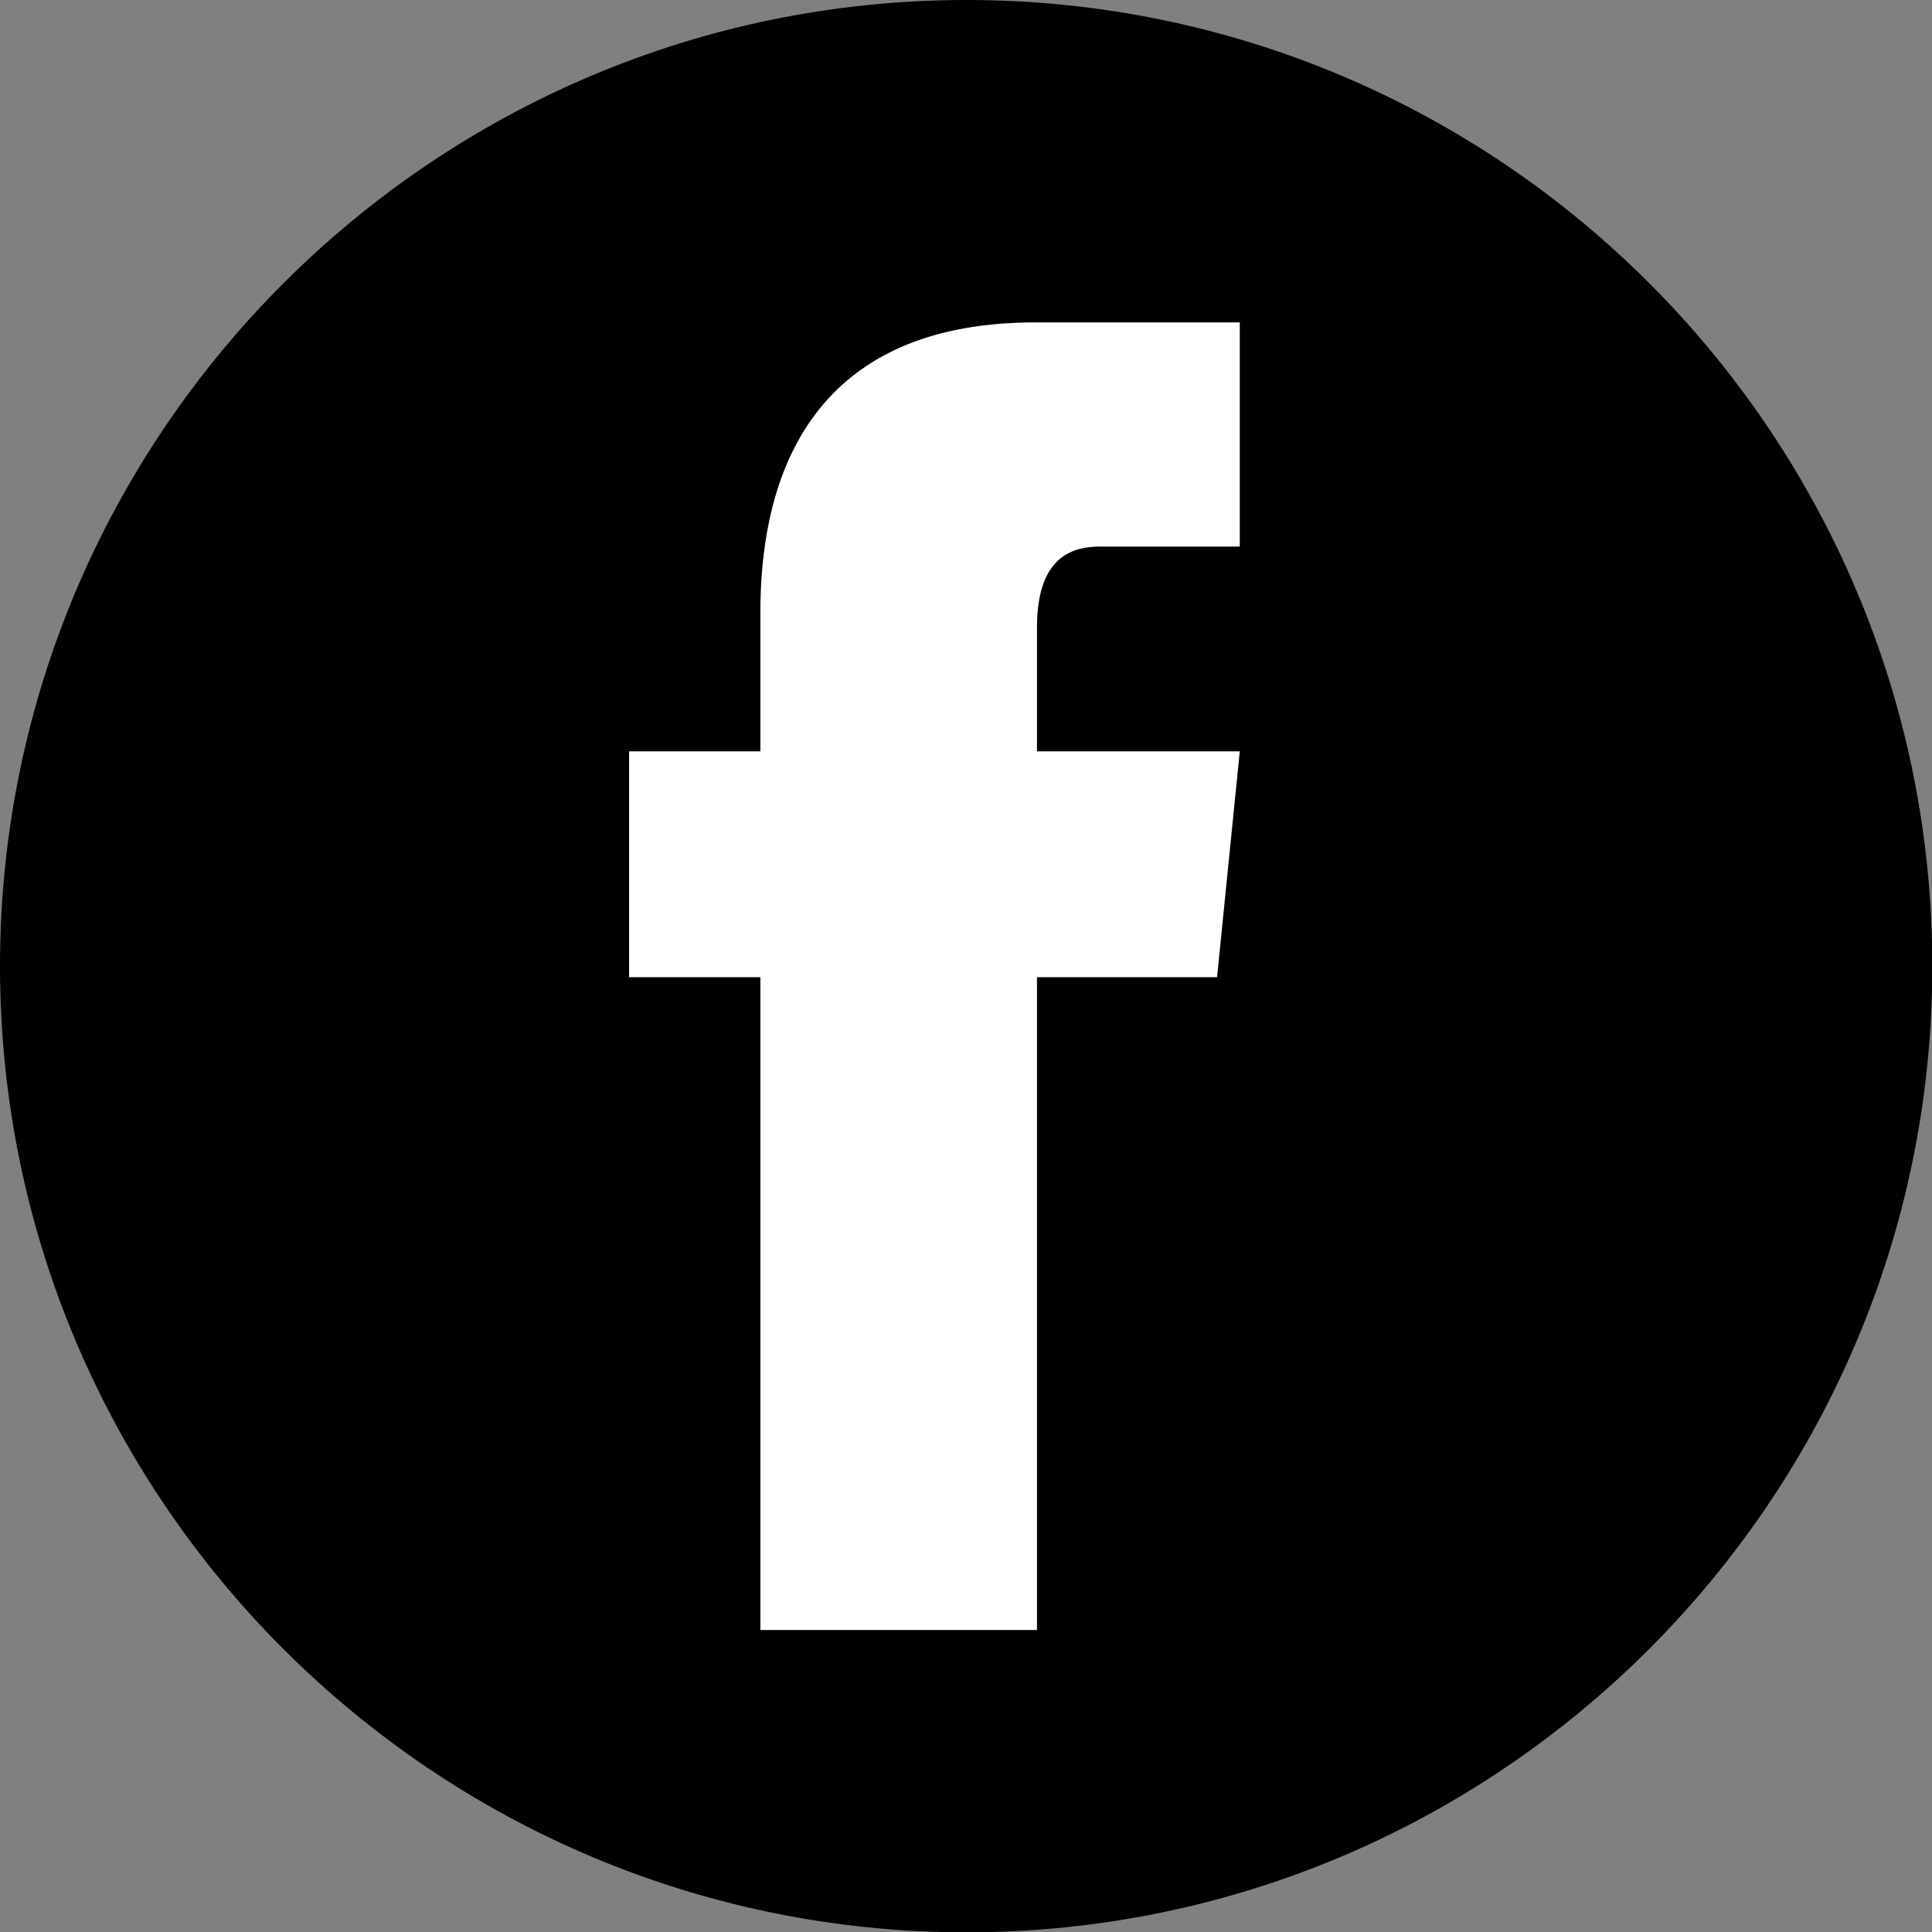
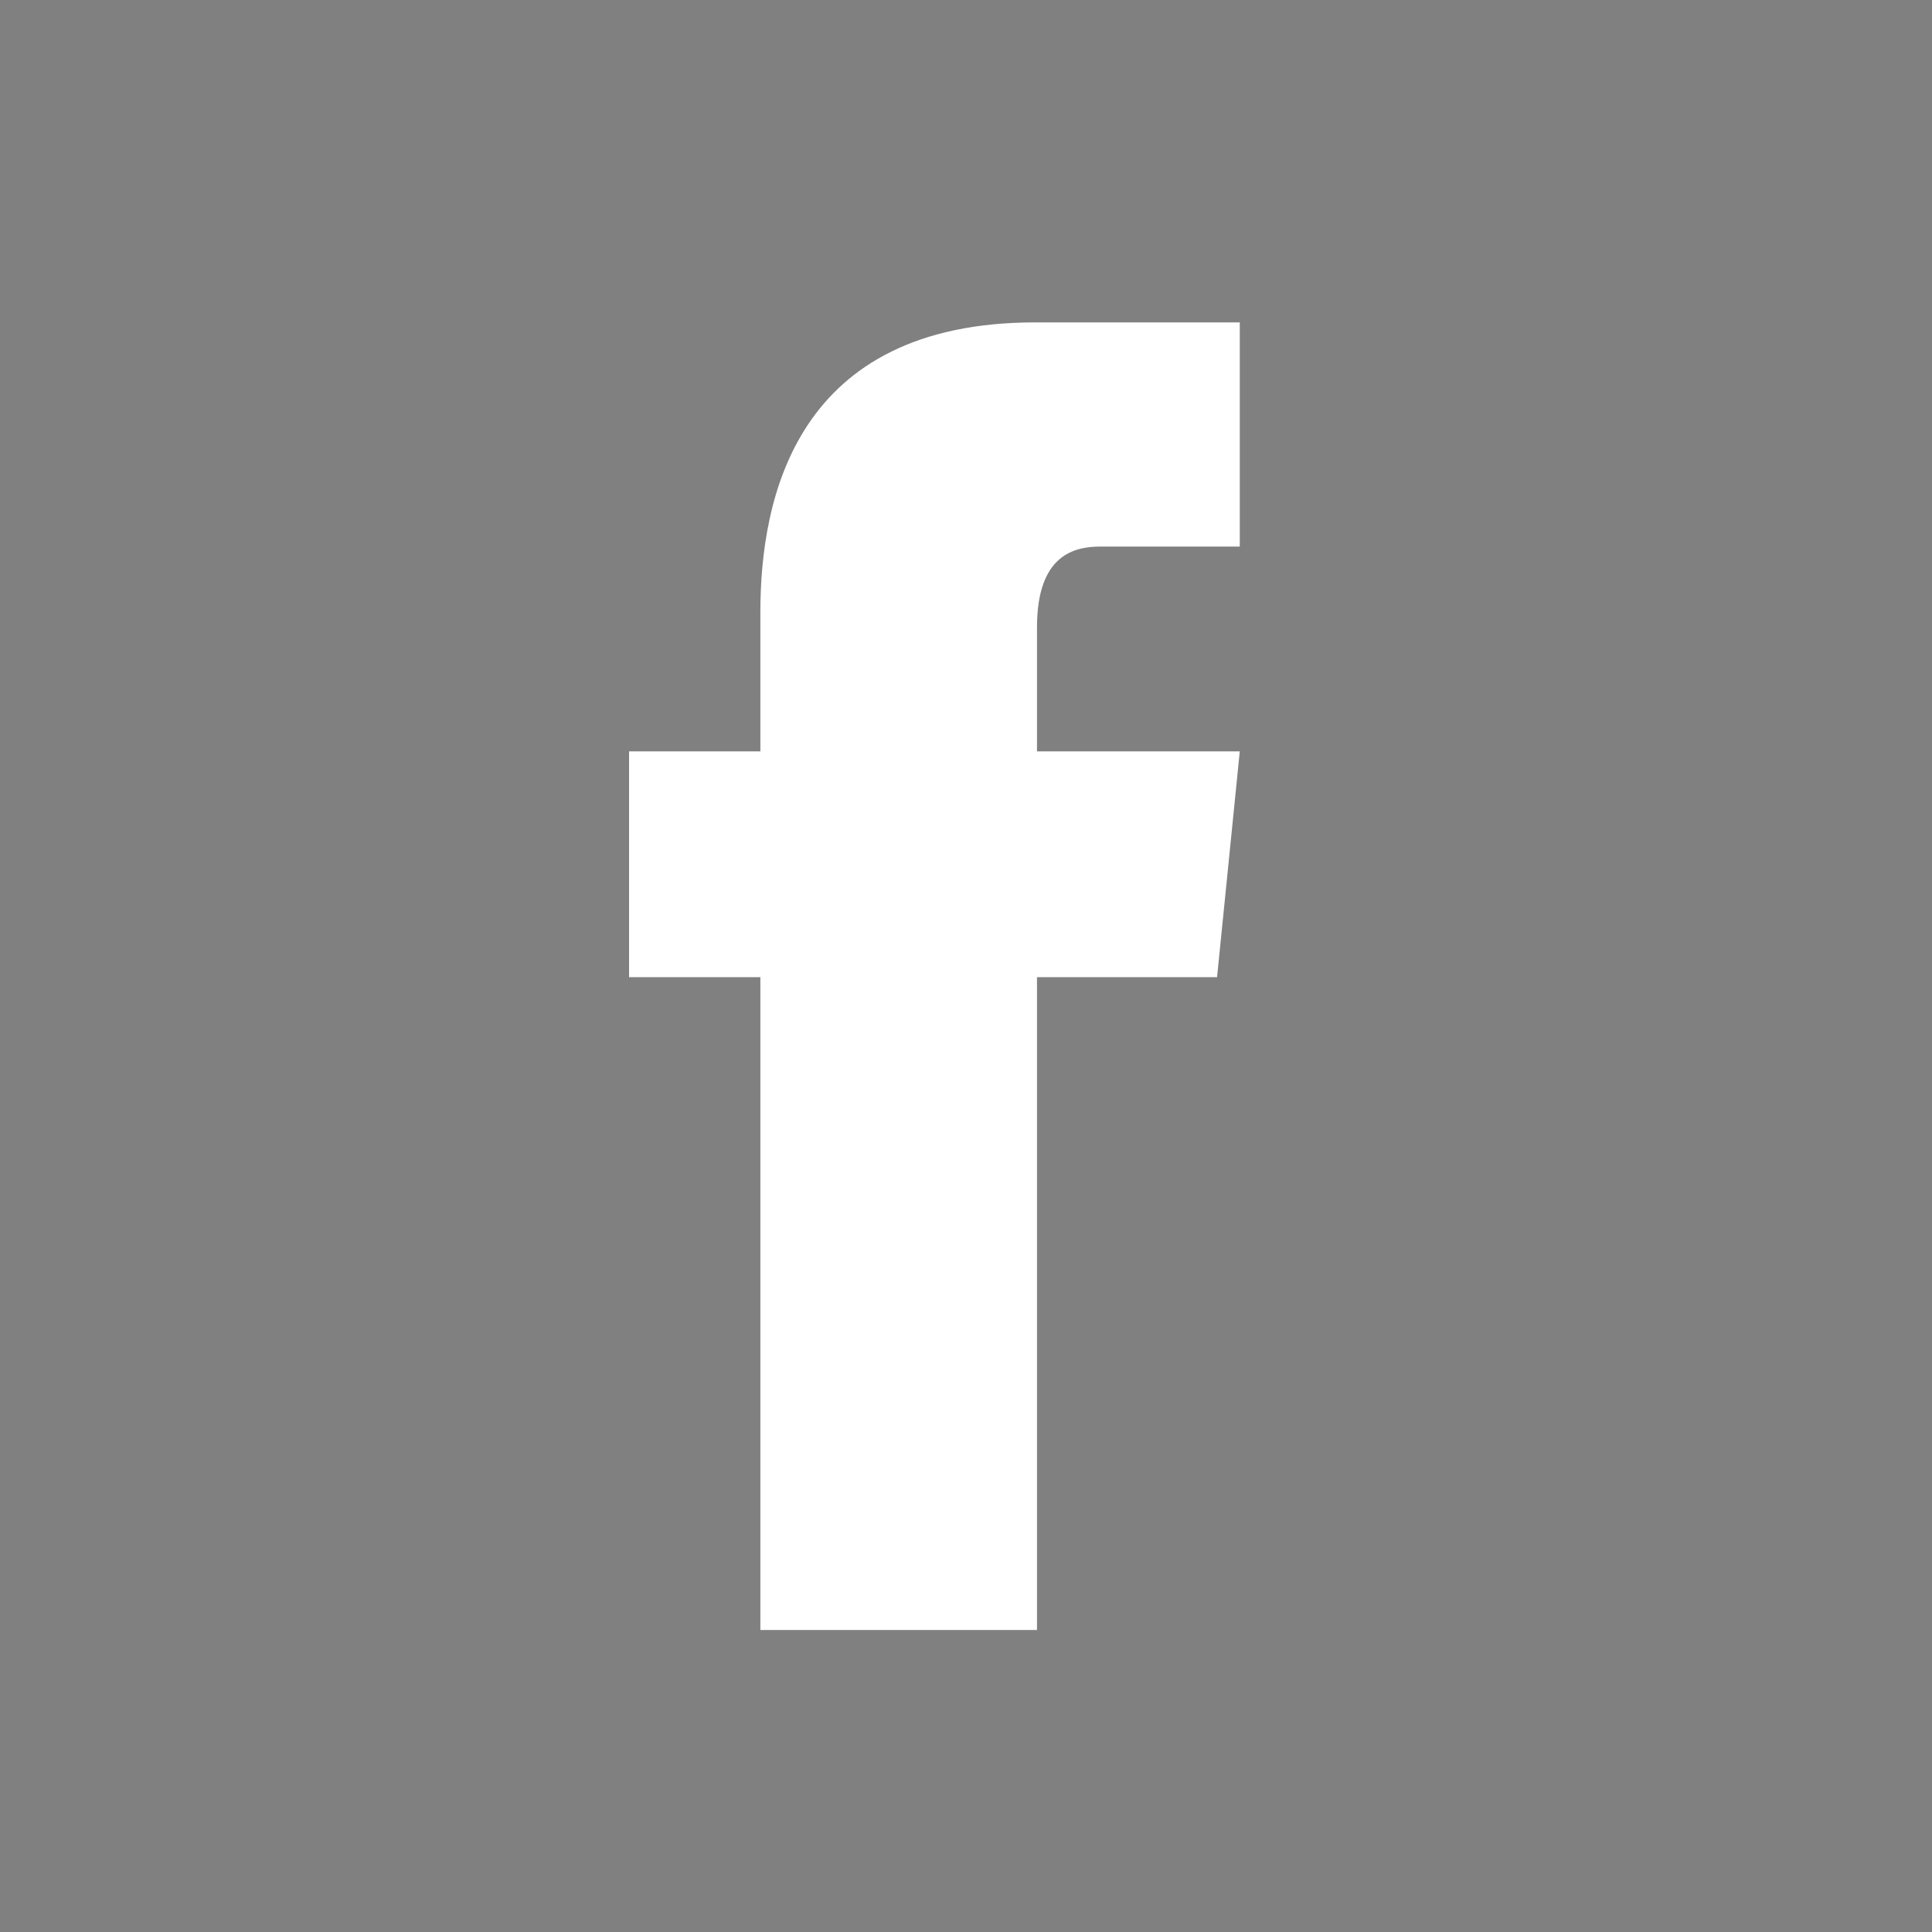
<svg xmlns="http://www.w3.org/2000/svg" viewBox="0 0 57.83 57.84">
  <rect x="0" y="0" width="57.83" height="57.84" fill="#808080" stroke="none" />
  <defs>
    <style>.d{fill:#fff;}</style>
  </defs>
  <g id="a" />
  <g id="b">
    <g id="c">
      <g>
-         <path d="M28.93,57.84C12.97,57.84,0,44.86,0,28.92S12.97,0,28.93,0s28.91,12.97,28.91,28.92-12.97,28.92-28.91,28.92" />
        <path class="d" d="M37.11,22.49h-6.07v-3.71c0-2.19,1.13-2.42,1.91-2.42h4.16v-6.71h-6.12c-7.17,0-8.23,5.26-8.23,8.68v4.16h-3.93v6.76h3.93v19.54h8.28V29.25h5.39l.68-6.76Z" />
      </g>
    </g>
  </g>
</svg>